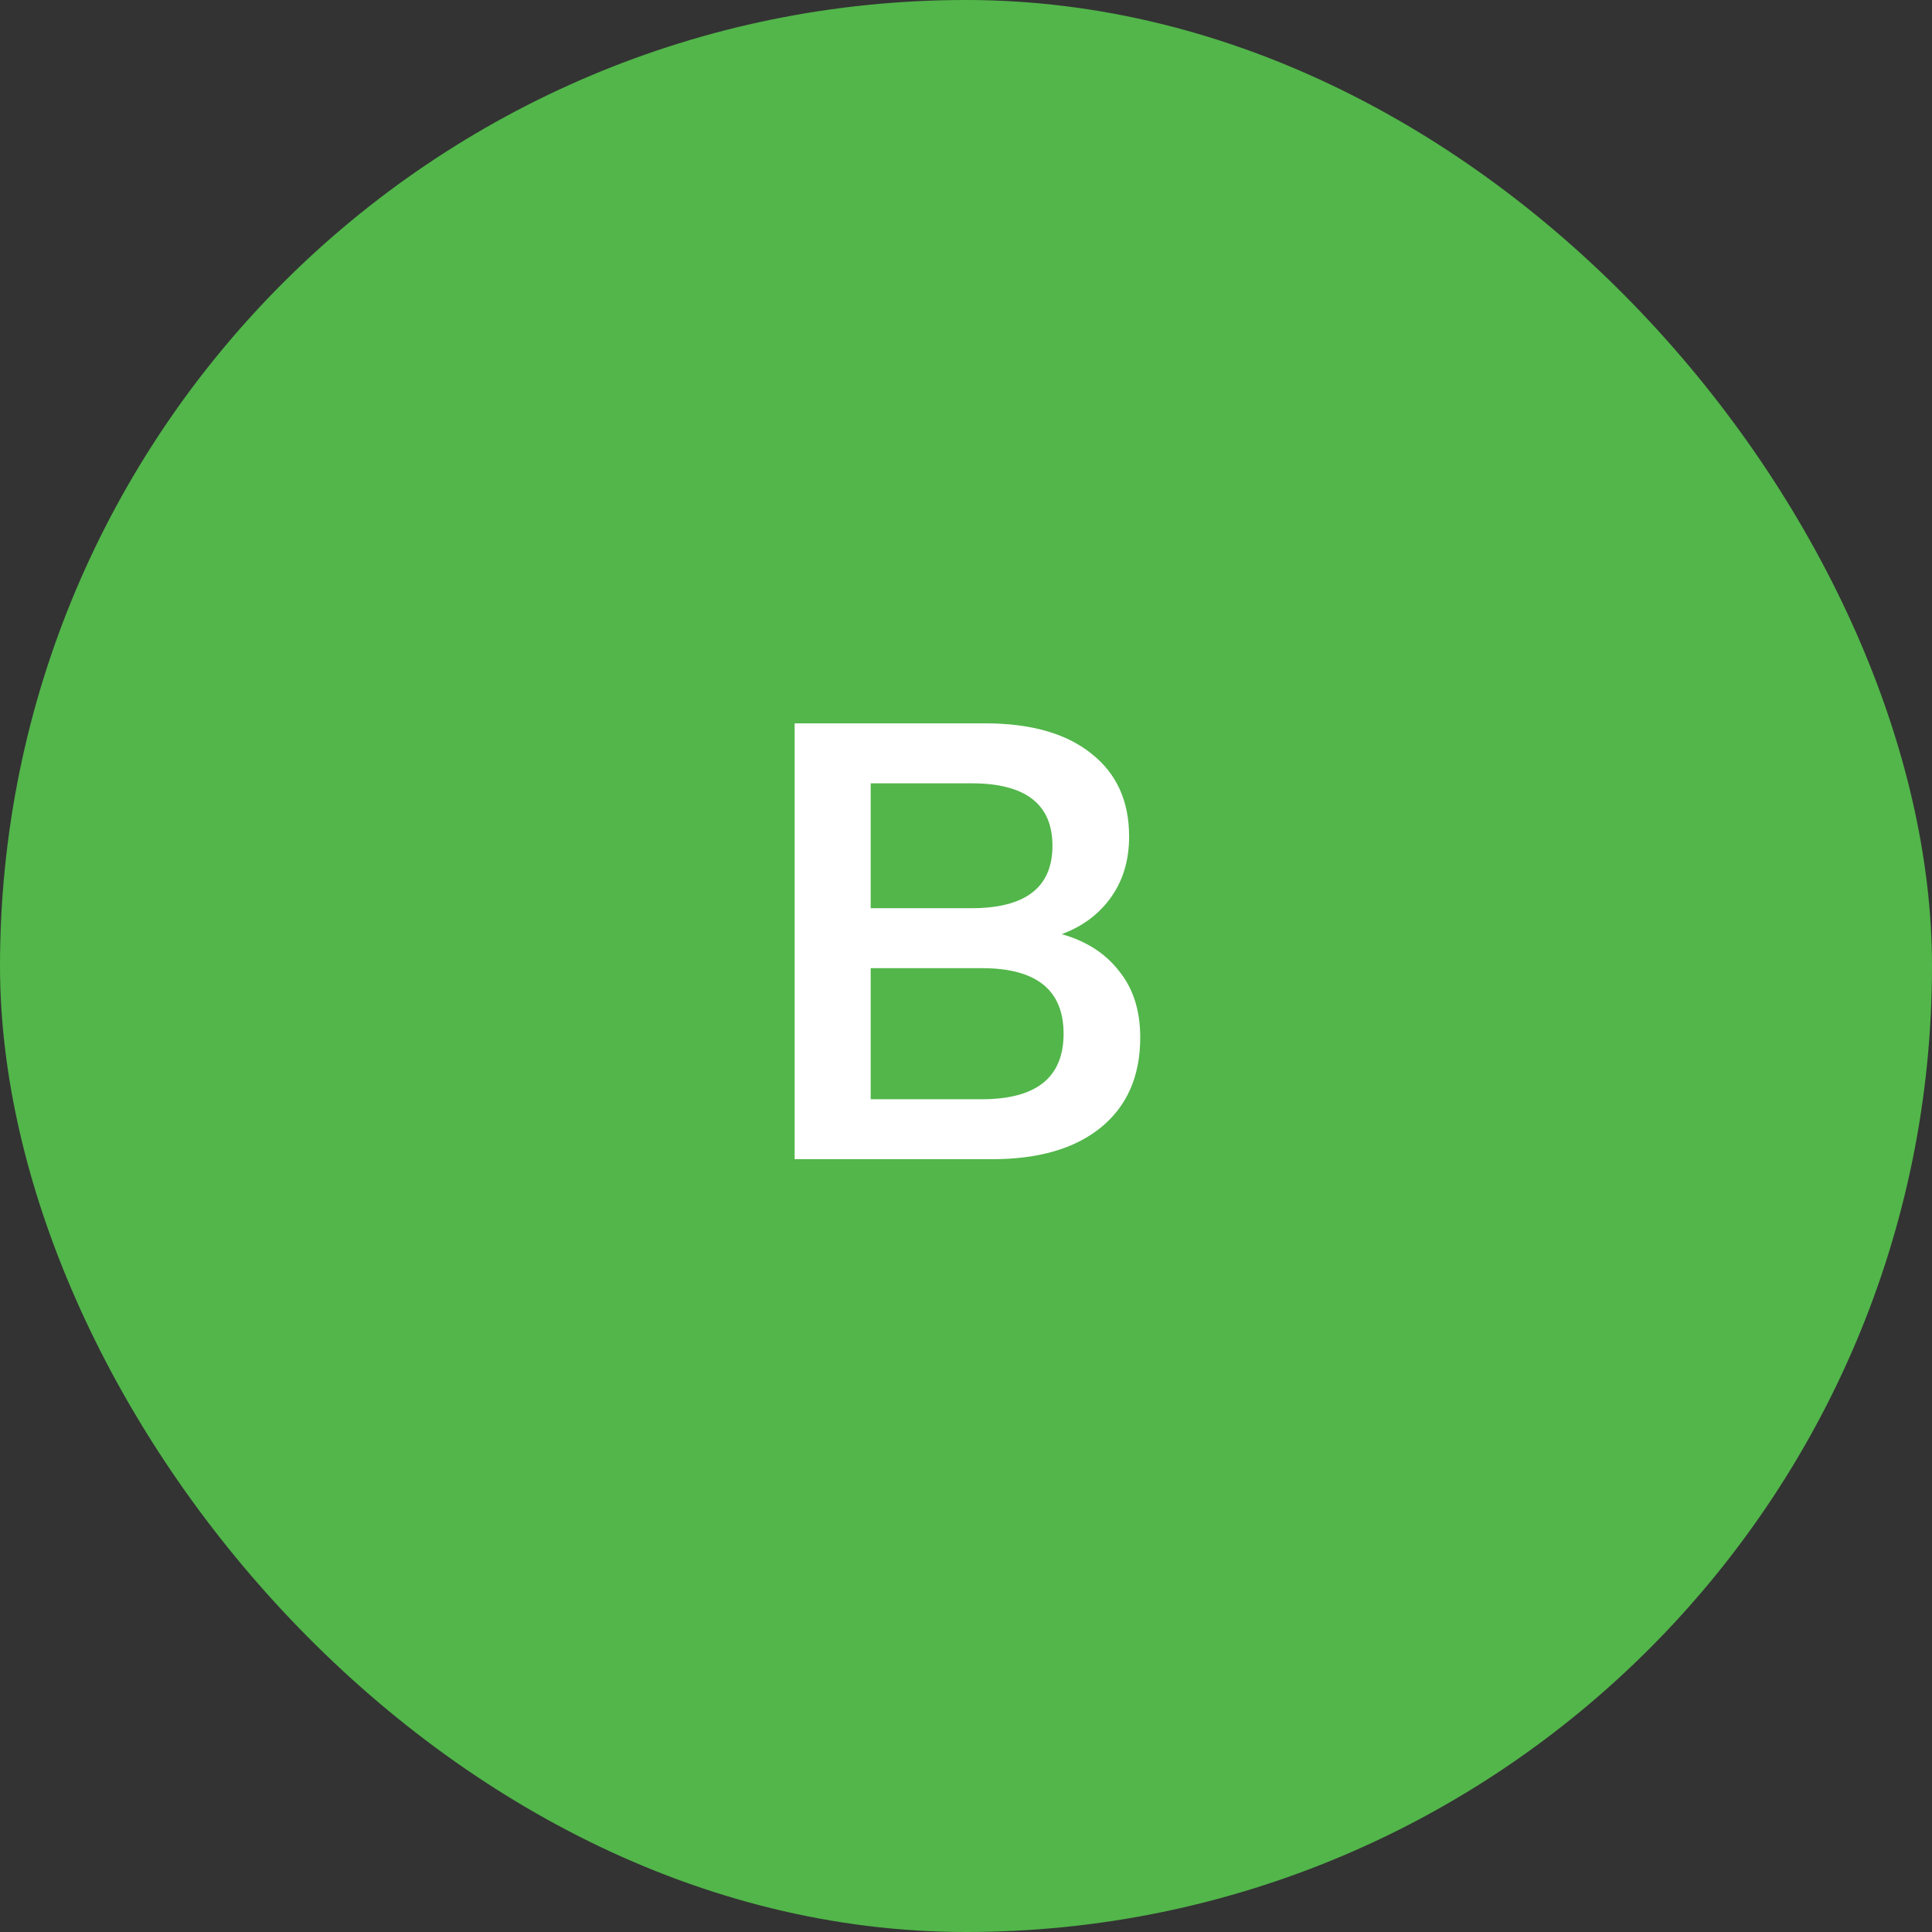
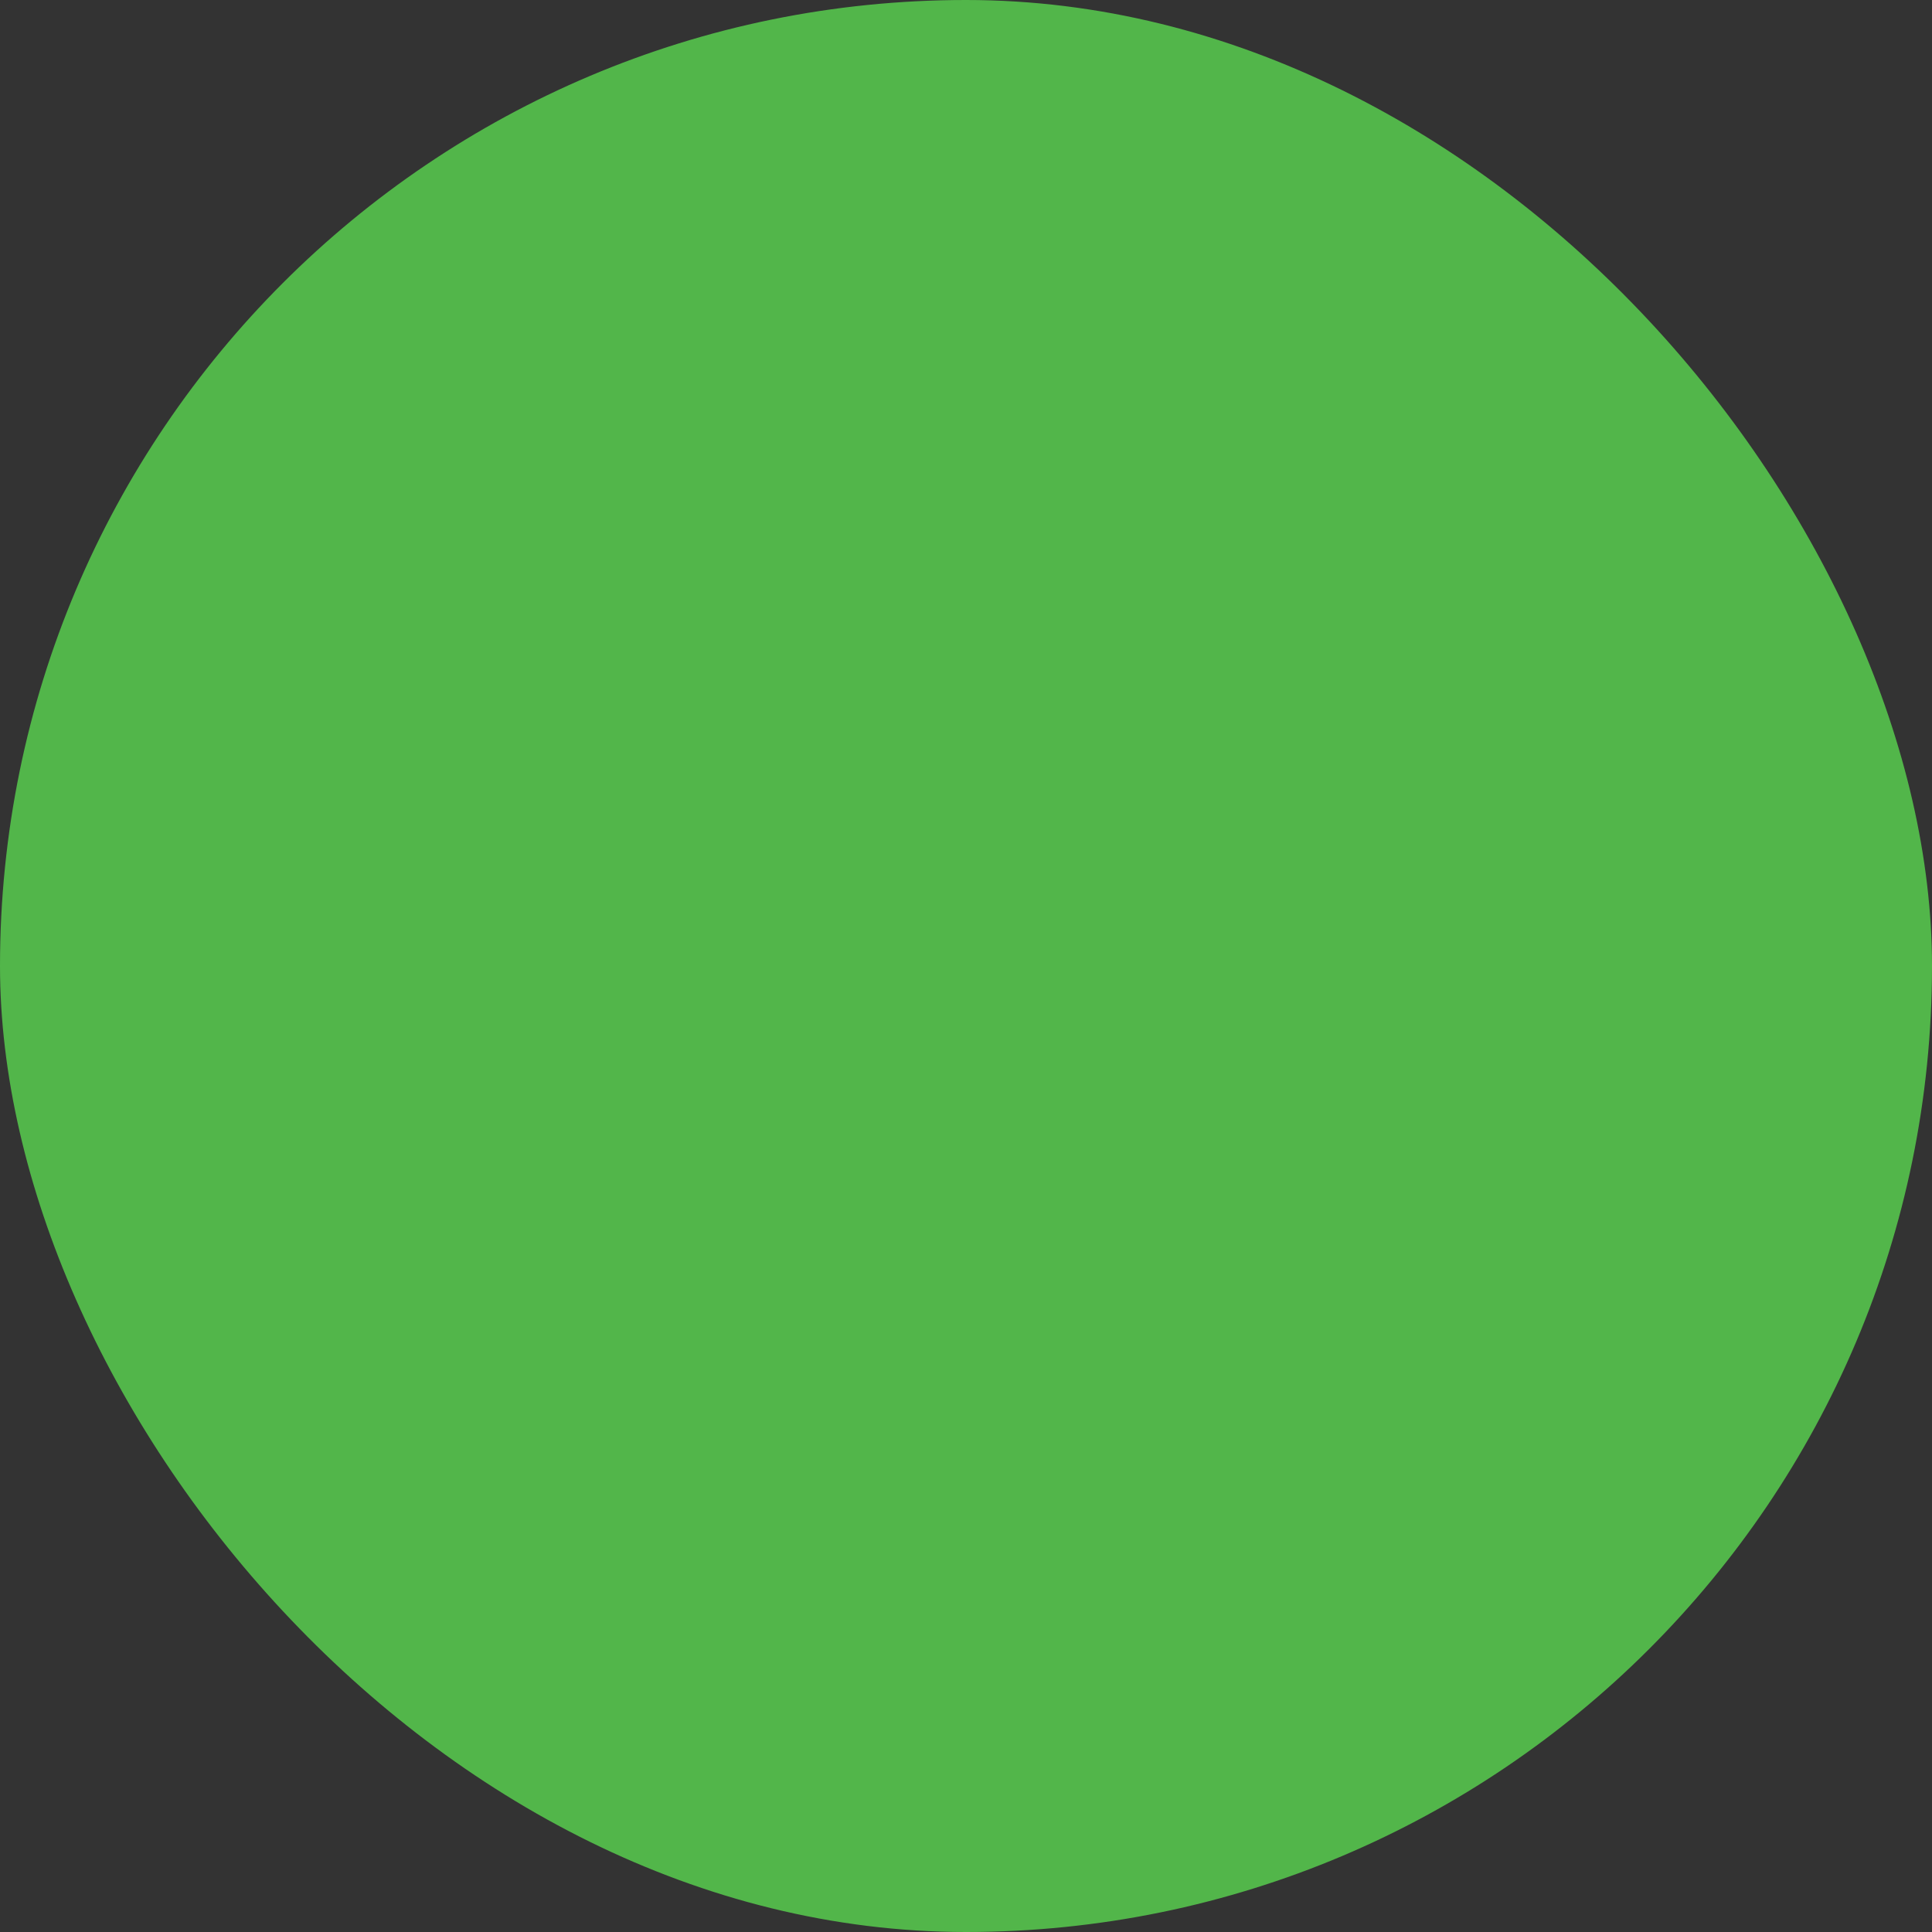
<svg xmlns="http://www.w3.org/2000/svg" width="75" height="75" viewBox="0 0 75 75" fill="none">
  <rect x="0" y="0" width="75" height="75" fill="#333333" stroke="none" />
  <rect width="75" height="75" rx="37.5" fill="#52B64A" />
-   <path d="M30.848 45V28.08H38.24C40.016 28.08 41.392 28.472 42.368 29.256C43.344 30.024 43.832 31.096 43.832 32.472C43.832 33.384 43.6 34.168 43.136 34.824C42.672 35.48 42.032 35.96 41.216 36.264C42.176 36.536 42.92 37.016 43.448 37.704C43.992 38.376 44.264 39.232 44.264 40.272C44.264 41.776 43.752 42.944 42.728 43.776C41.72 44.592 40.312 45 38.504 45H30.848ZM33.8 35.256H37.712C39.808 35.256 40.856 34.448 40.856 32.832C40.856 31.216 39.808 30.408 37.712 30.408H33.8V35.256ZM33.8 42.672H38.12C40.232 42.672 41.288 41.824 41.288 40.128C41.288 38.432 40.232 37.584 38.12 37.584H33.8V42.672Z" fill="white" />
</svg>